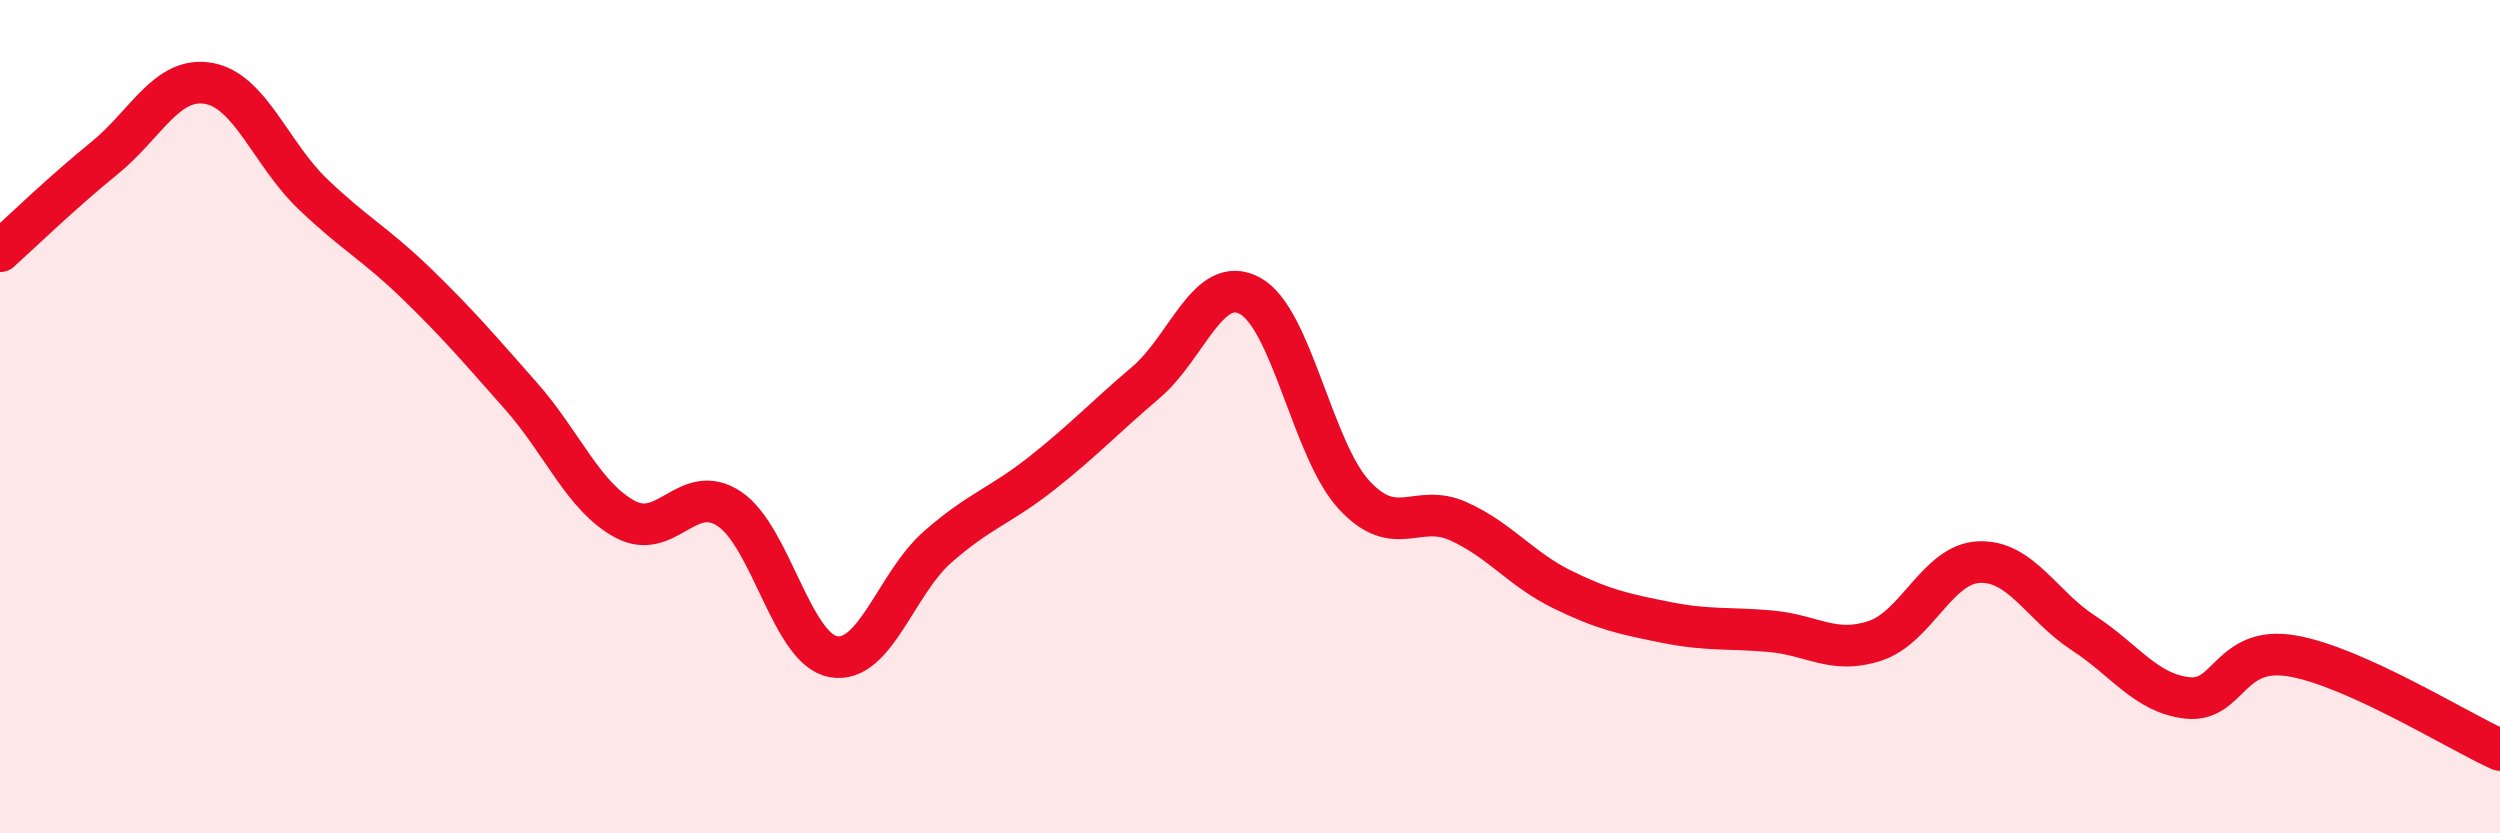
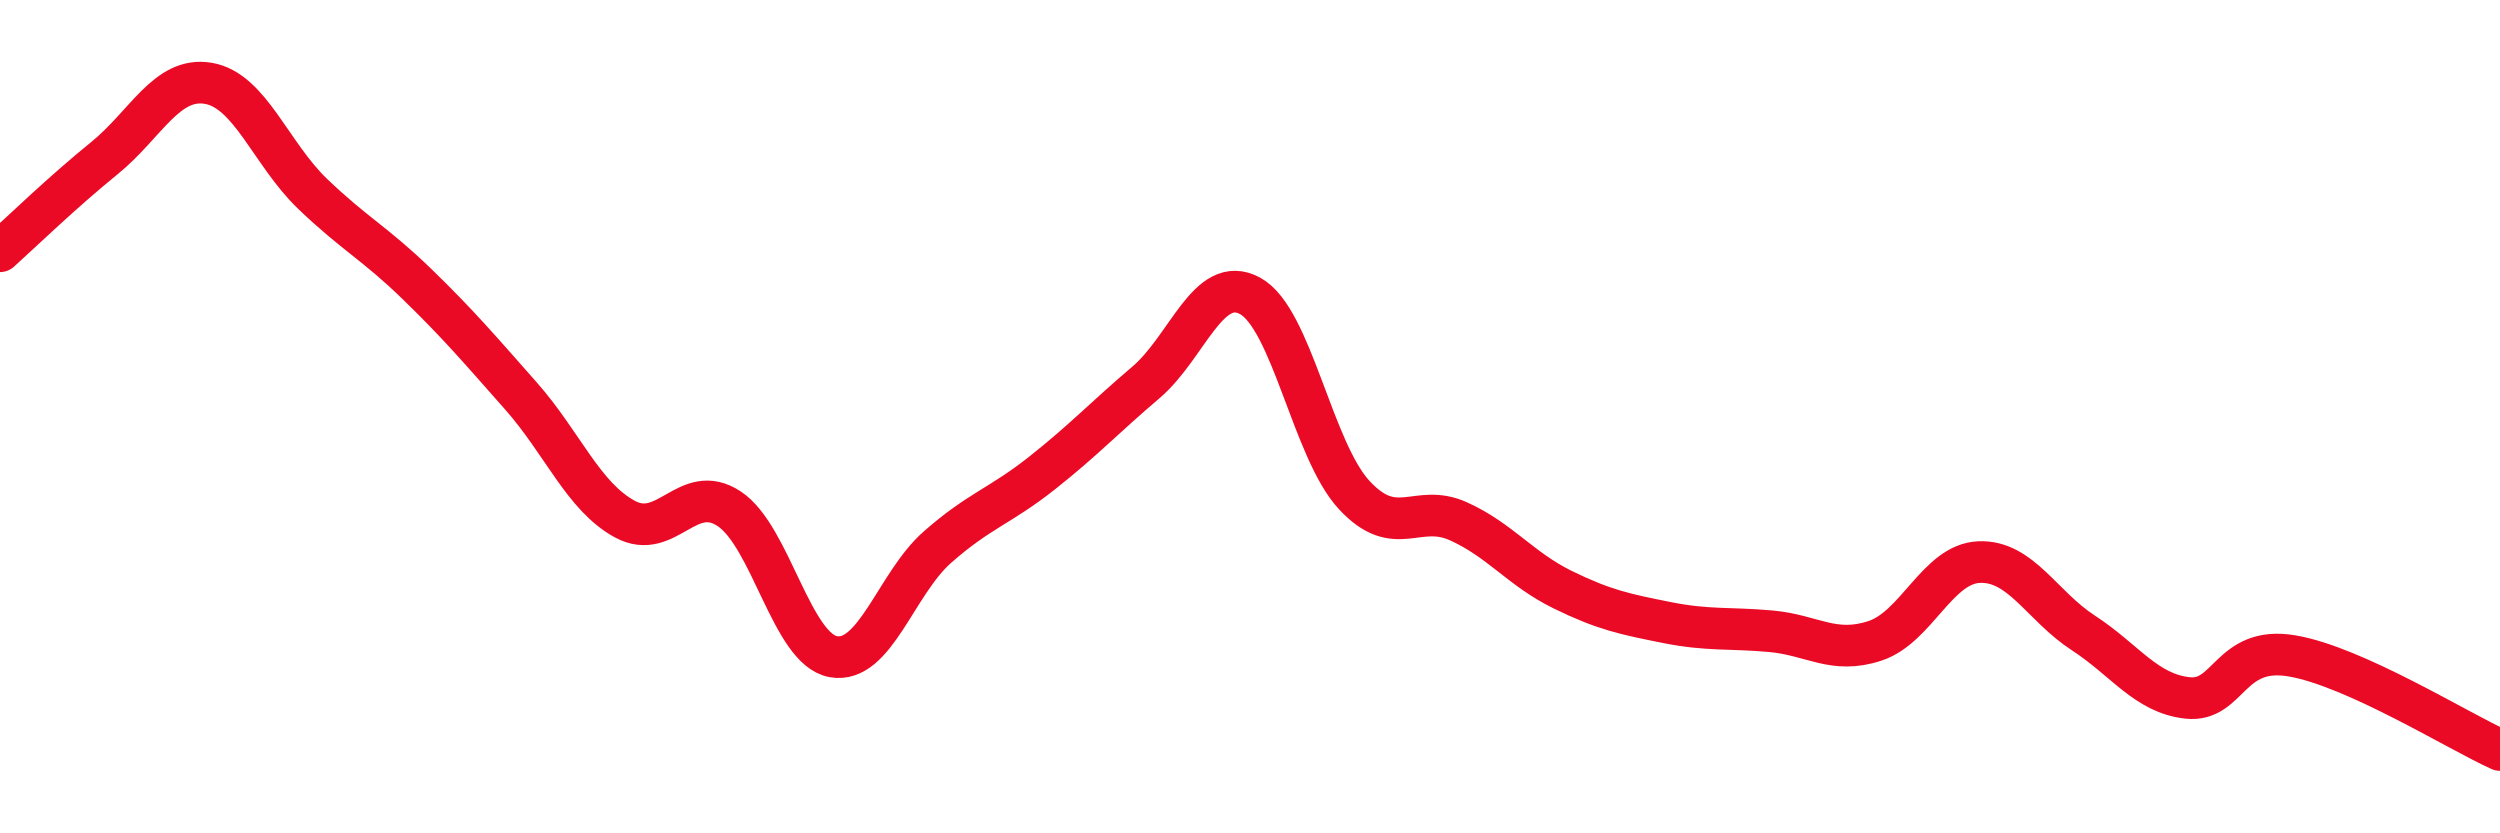
<svg xmlns="http://www.w3.org/2000/svg" width="60" height="20" viewBox="0 0 60 20">
-   <path d="M 0,6.03 C 0.5,5.58 1.5,4.61 2.5,3.8 C 3.5,2.99 4,1.83 5,2 C 6,2.17 6.5,3.69 7.5,4.65 C 8.5,5.61 9,5.84 10,6.81 C 11,7.78 11.5,8.37 12.5,9.5 C 13.5,10.63 14,11.92 15,12.46 C 16,13 16.5,11.55 17.5,12.21 C 18.5,12.87 19,15.58 20,15.76 C 21,15.94 21.5,14.01 22.5,13.13 C 23.5,12.25 24,12.15 25,11.36 C 26,10.57 26.5,10.03 27.5,9.18 C 28.5,8.33 29,6.56 30,7.1 C 31,7.64 31.5,10.8 32.5,11.88 C 33.5,12.96 34,12.06 35,12.51 C 36,12.96 36.5,13.66 37.5,14.15 C 38.5,14.64 39,14.74 40,14.94 C 41,15.14 41.5,15.06 42.5,15.15 C 43.5,15.24 44,15.71 45,15.38 C 46,15.05 46.5,13.53 47.5,13.49 C 48.5,13.45 49,14.54 50,15.19 C 51,15.84 51.5,16.64 52.5,16.75 C 53.5,16.86 53.5,15.49 55,15.74 C 56.5,15.99 59,17.55 60,18L60 20L0 20Z" fill="#EB0A25" opacity="0.1" stroke-linecap="round" stroke-linejoin="round" />
  <path d="M 0,6.03 C 0.5,5.58 1.5,4.61 2.5,3.8 C 3.5,2.99 4,1.83 5,2 C 6,2.17 6.5,3.69 7.5,4.65 C 8.5,5.61 9,5.84 10,6.81 C 11,7.78 11.5,8.37 12.5,9.5 C 13.5,10.63 14,11.92 15,12.46 C 16,13 16.5,11.55 17.5,12.21 C 18.5,12.87 19,15.58 20,15.76 C 21,15.94 21.5,14.01 22.5,13.13 C 23.5,12.25 24,12.15 25,11.36 C 26,10.57 26.5,10.03 27.5,9.18 C 28.5,8.33 29,6.56 30,7.1 C 31,7.64 31.5,10.8 32.5,11.88 C 33.5,12.96 34,12.06 35,12.51 C 36,12.96 36.5,13.66 37.5,14.15 C 38.5,14.64 39,14.74 40,14.94 C 41,15.14 41.5,15.06 42.5,15.15 C 43.5,15.24 44,15.71 45,15.38 C 46,15.05 46.5,13.53 47.5,13.49 C 48.5,13.45 49,14.54 50,15.19 C 51,15.84 51.5,16.64 52.5,16.75 C 53.5,16.86 53.5,15.49 55,15.74 C 56.5,15.99 59,17.55 60,18" stroke="#EB0A25" stroke-width="1" fill="none" stroke-linecap="round" stroke-linejoin="round" />
</svg>